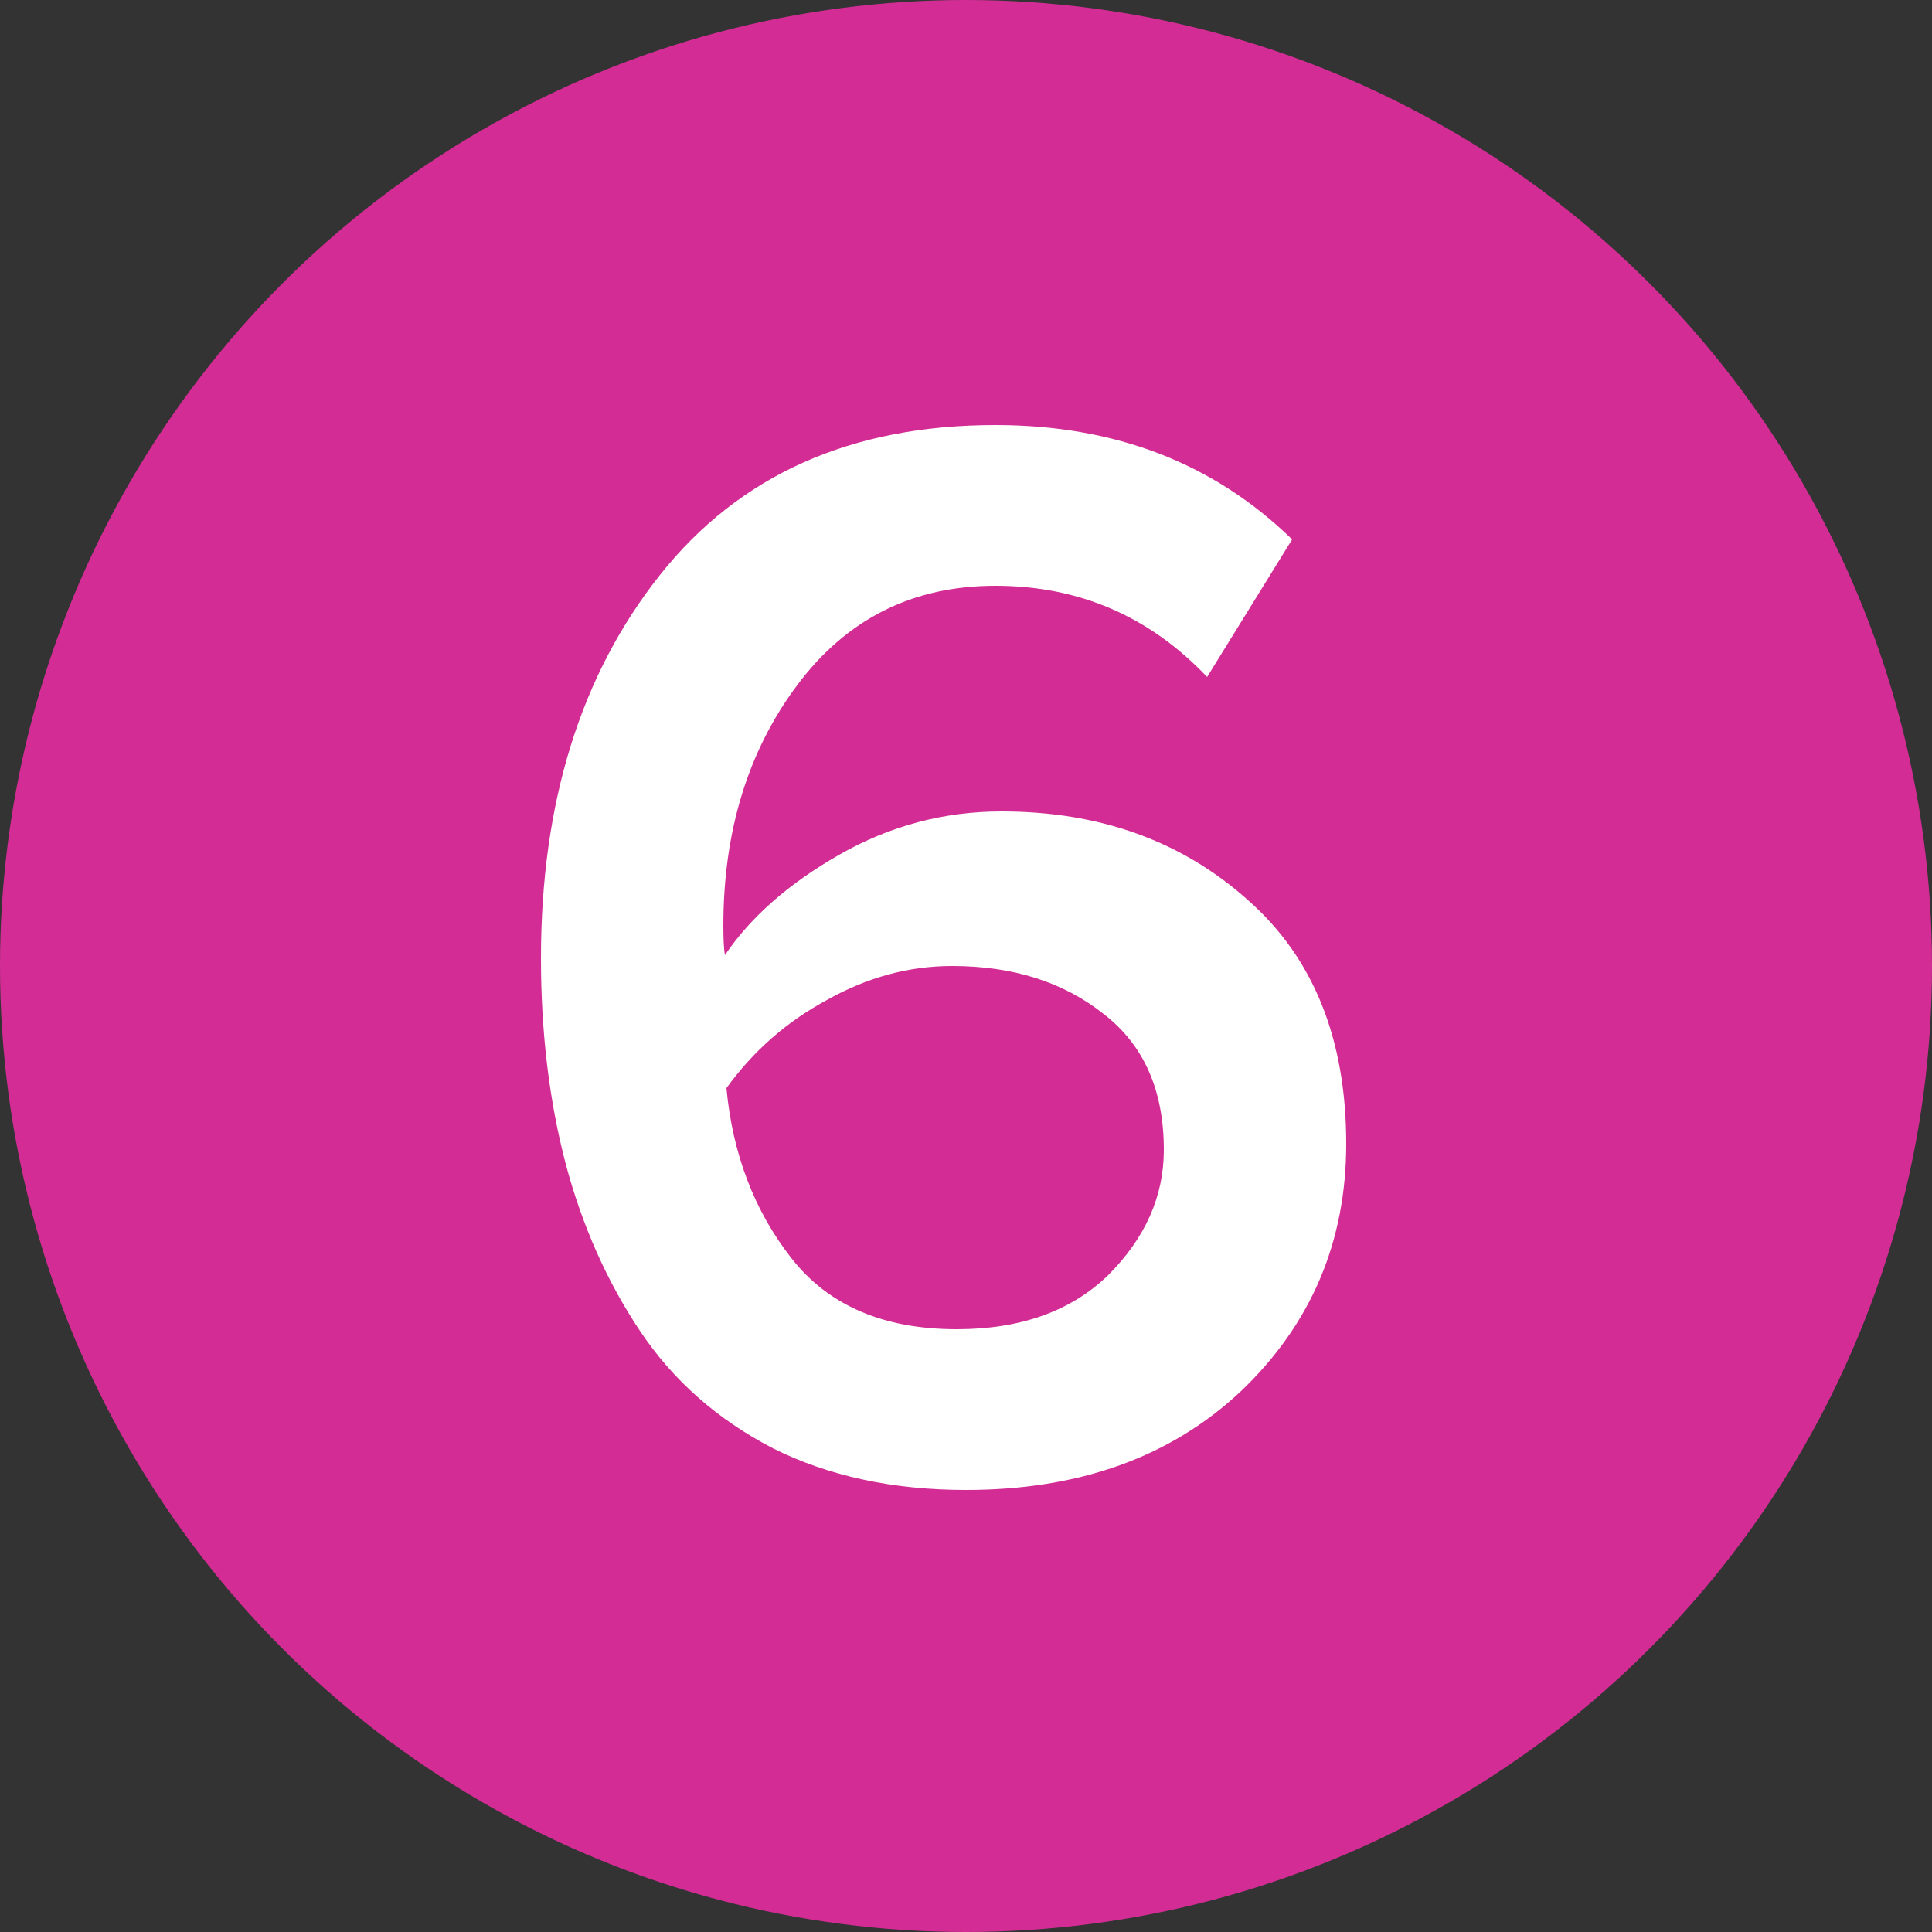
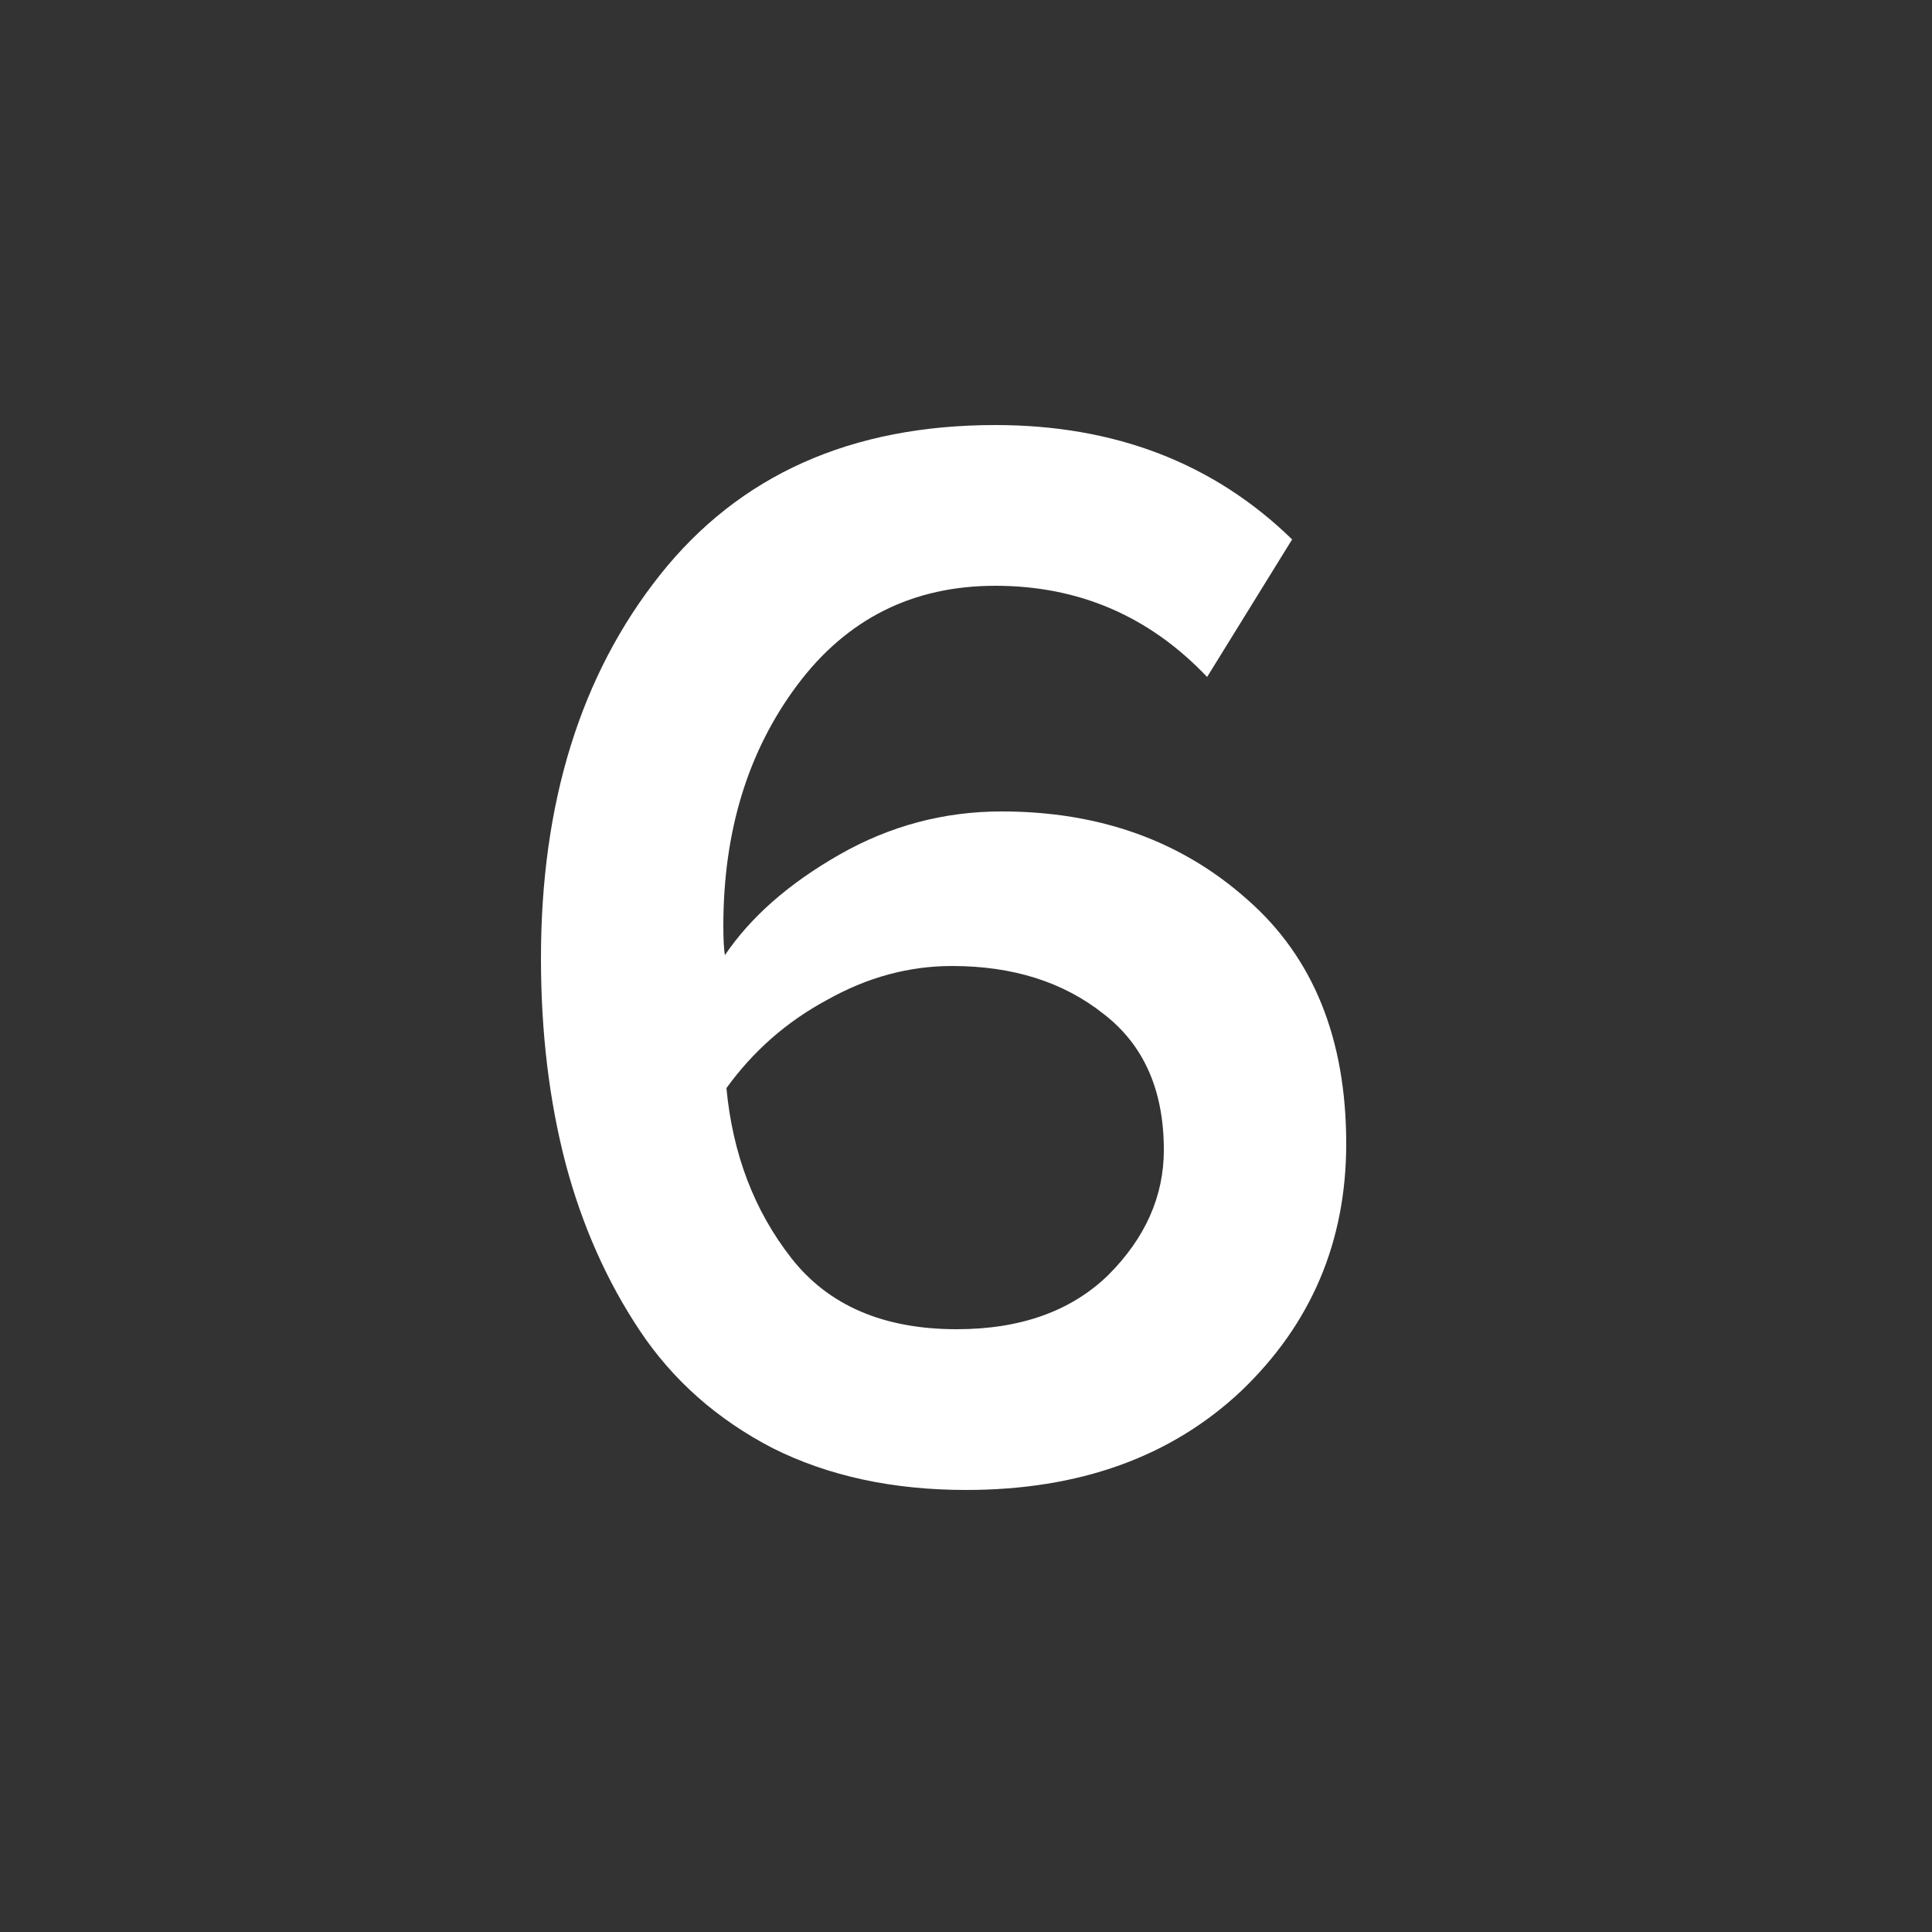
<svg xmlns="http://www.w3.org/2000/svg" width="40" height="40" viewBox="0 0 40 40" fill="none">
  <rect x="0" y="0" width="40" height="40" fill="#333333" stroke="none" />
-   <circle cx="20" cy="20" r="20" fill="#D32D95" />
  <path d="M20 30.848C18.485 30.848 17.152 30.56 16 29.984C14.848 29.387 13.931 28.576 13.248 27.552C12.565 26.528 12.053 25.376 11.712 24.096C11.371 22.794 11.2 21.376 11.2 19.84C11.2 16.619 12.021 13.973 13.664 11.904C15.307 9.834 17.621 8.8 20.608 8.8C23.083 8.8 25.131 9.589 26.752 11.168L24.992 14.016C23.797 12.757 22.336 12.128 20.608 12.128C18.901 12.128 17.536 12.81 16.512 14.176C15.488 15.541 14.976 17.205 14.976 19.168C14.976 19.445 14.987 19.648 15.008 19.776C15.541 18.986 16.331 18.293 17.376 17.696C18.421 17.099 19.541 16.8 20.736 16.8C22.763 16.8 24.459 17.408 25.824 18.624C27.189 19.819 27.872 21.504 27.872 23.68C27.872 25.706 27.147 27.413 25.696 28.8C24.245 30.165 22.347 30.848 20 30.848ZM19.808 27.52C21.131 27.52 22.176 27.146 22.944 26.4C23.712 25.632 24.096 24.768 24.096 23.808C24.096 22.57 23.68 21.632 22.848 20.992C22.016 20.331 20.971 20 19.712 20C18.816 20 17.952 20.235 17.12 20.704C16.288 21.152 15.595 21.76 15.04 22.528C15.168 23.893 15.616 25.067 16.384 26.048C17.152 27.029 18.293 27.52 19.808 27.52Z" fill="white" />
</svg>